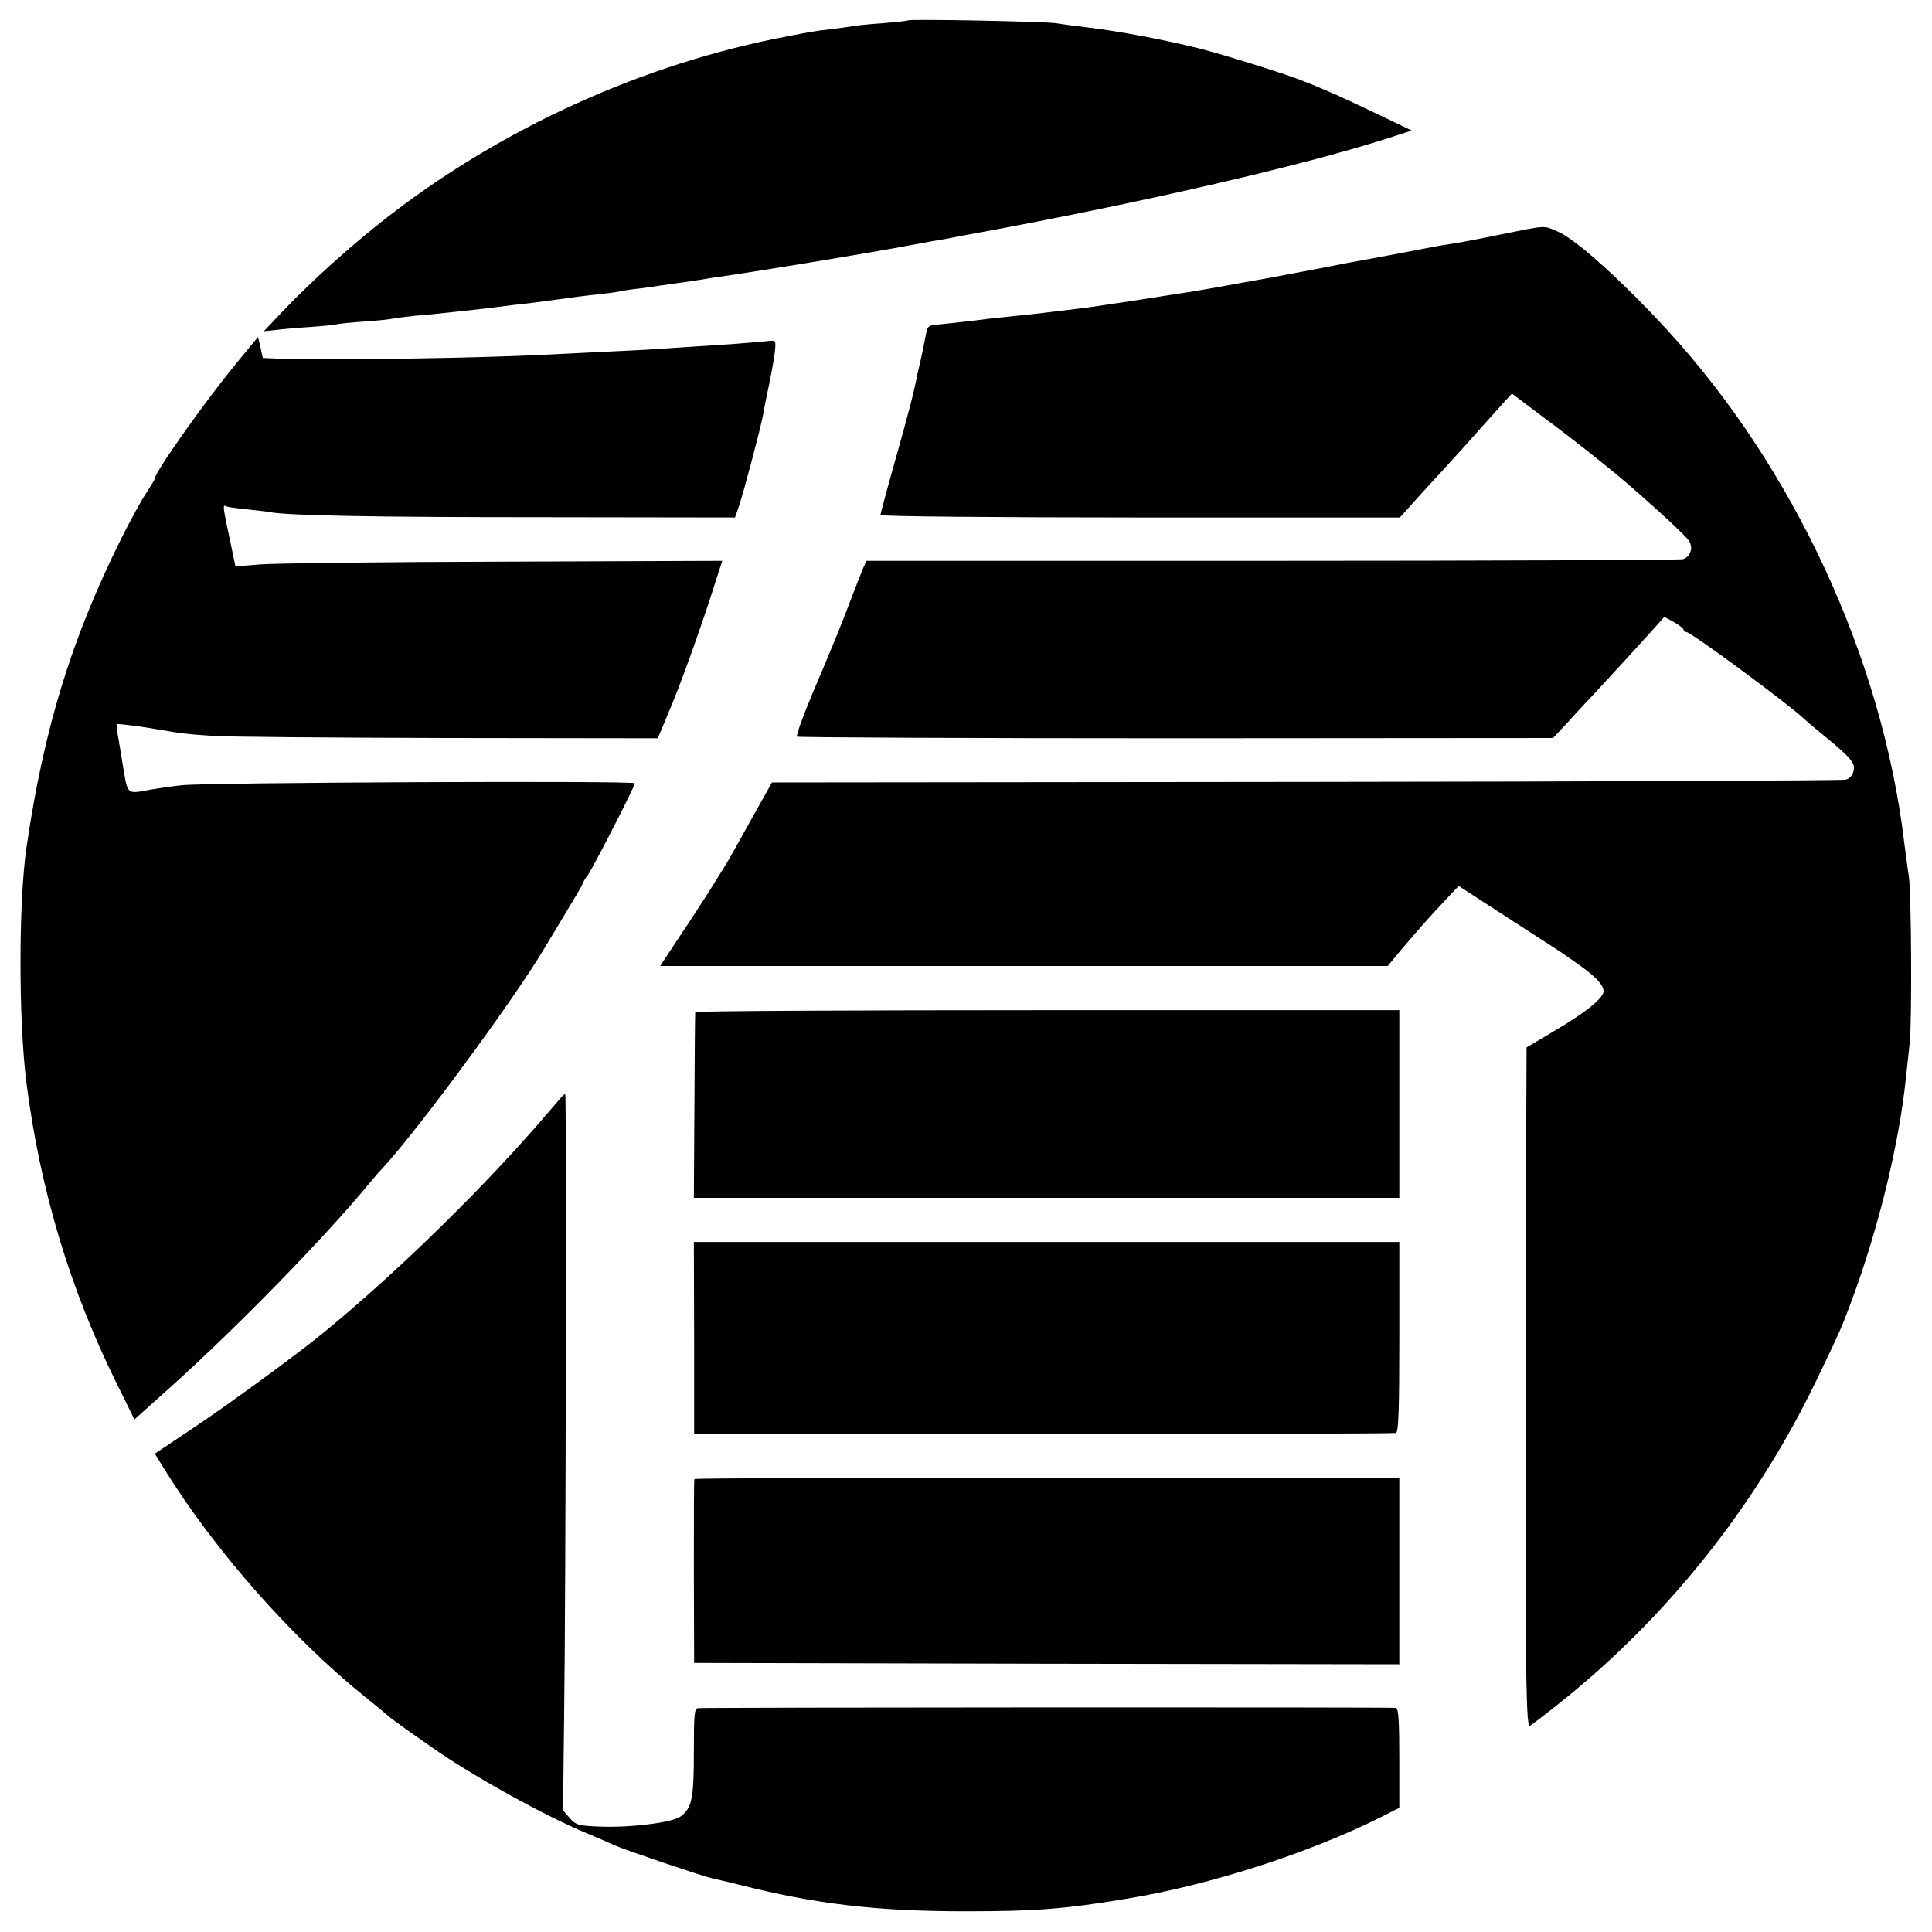
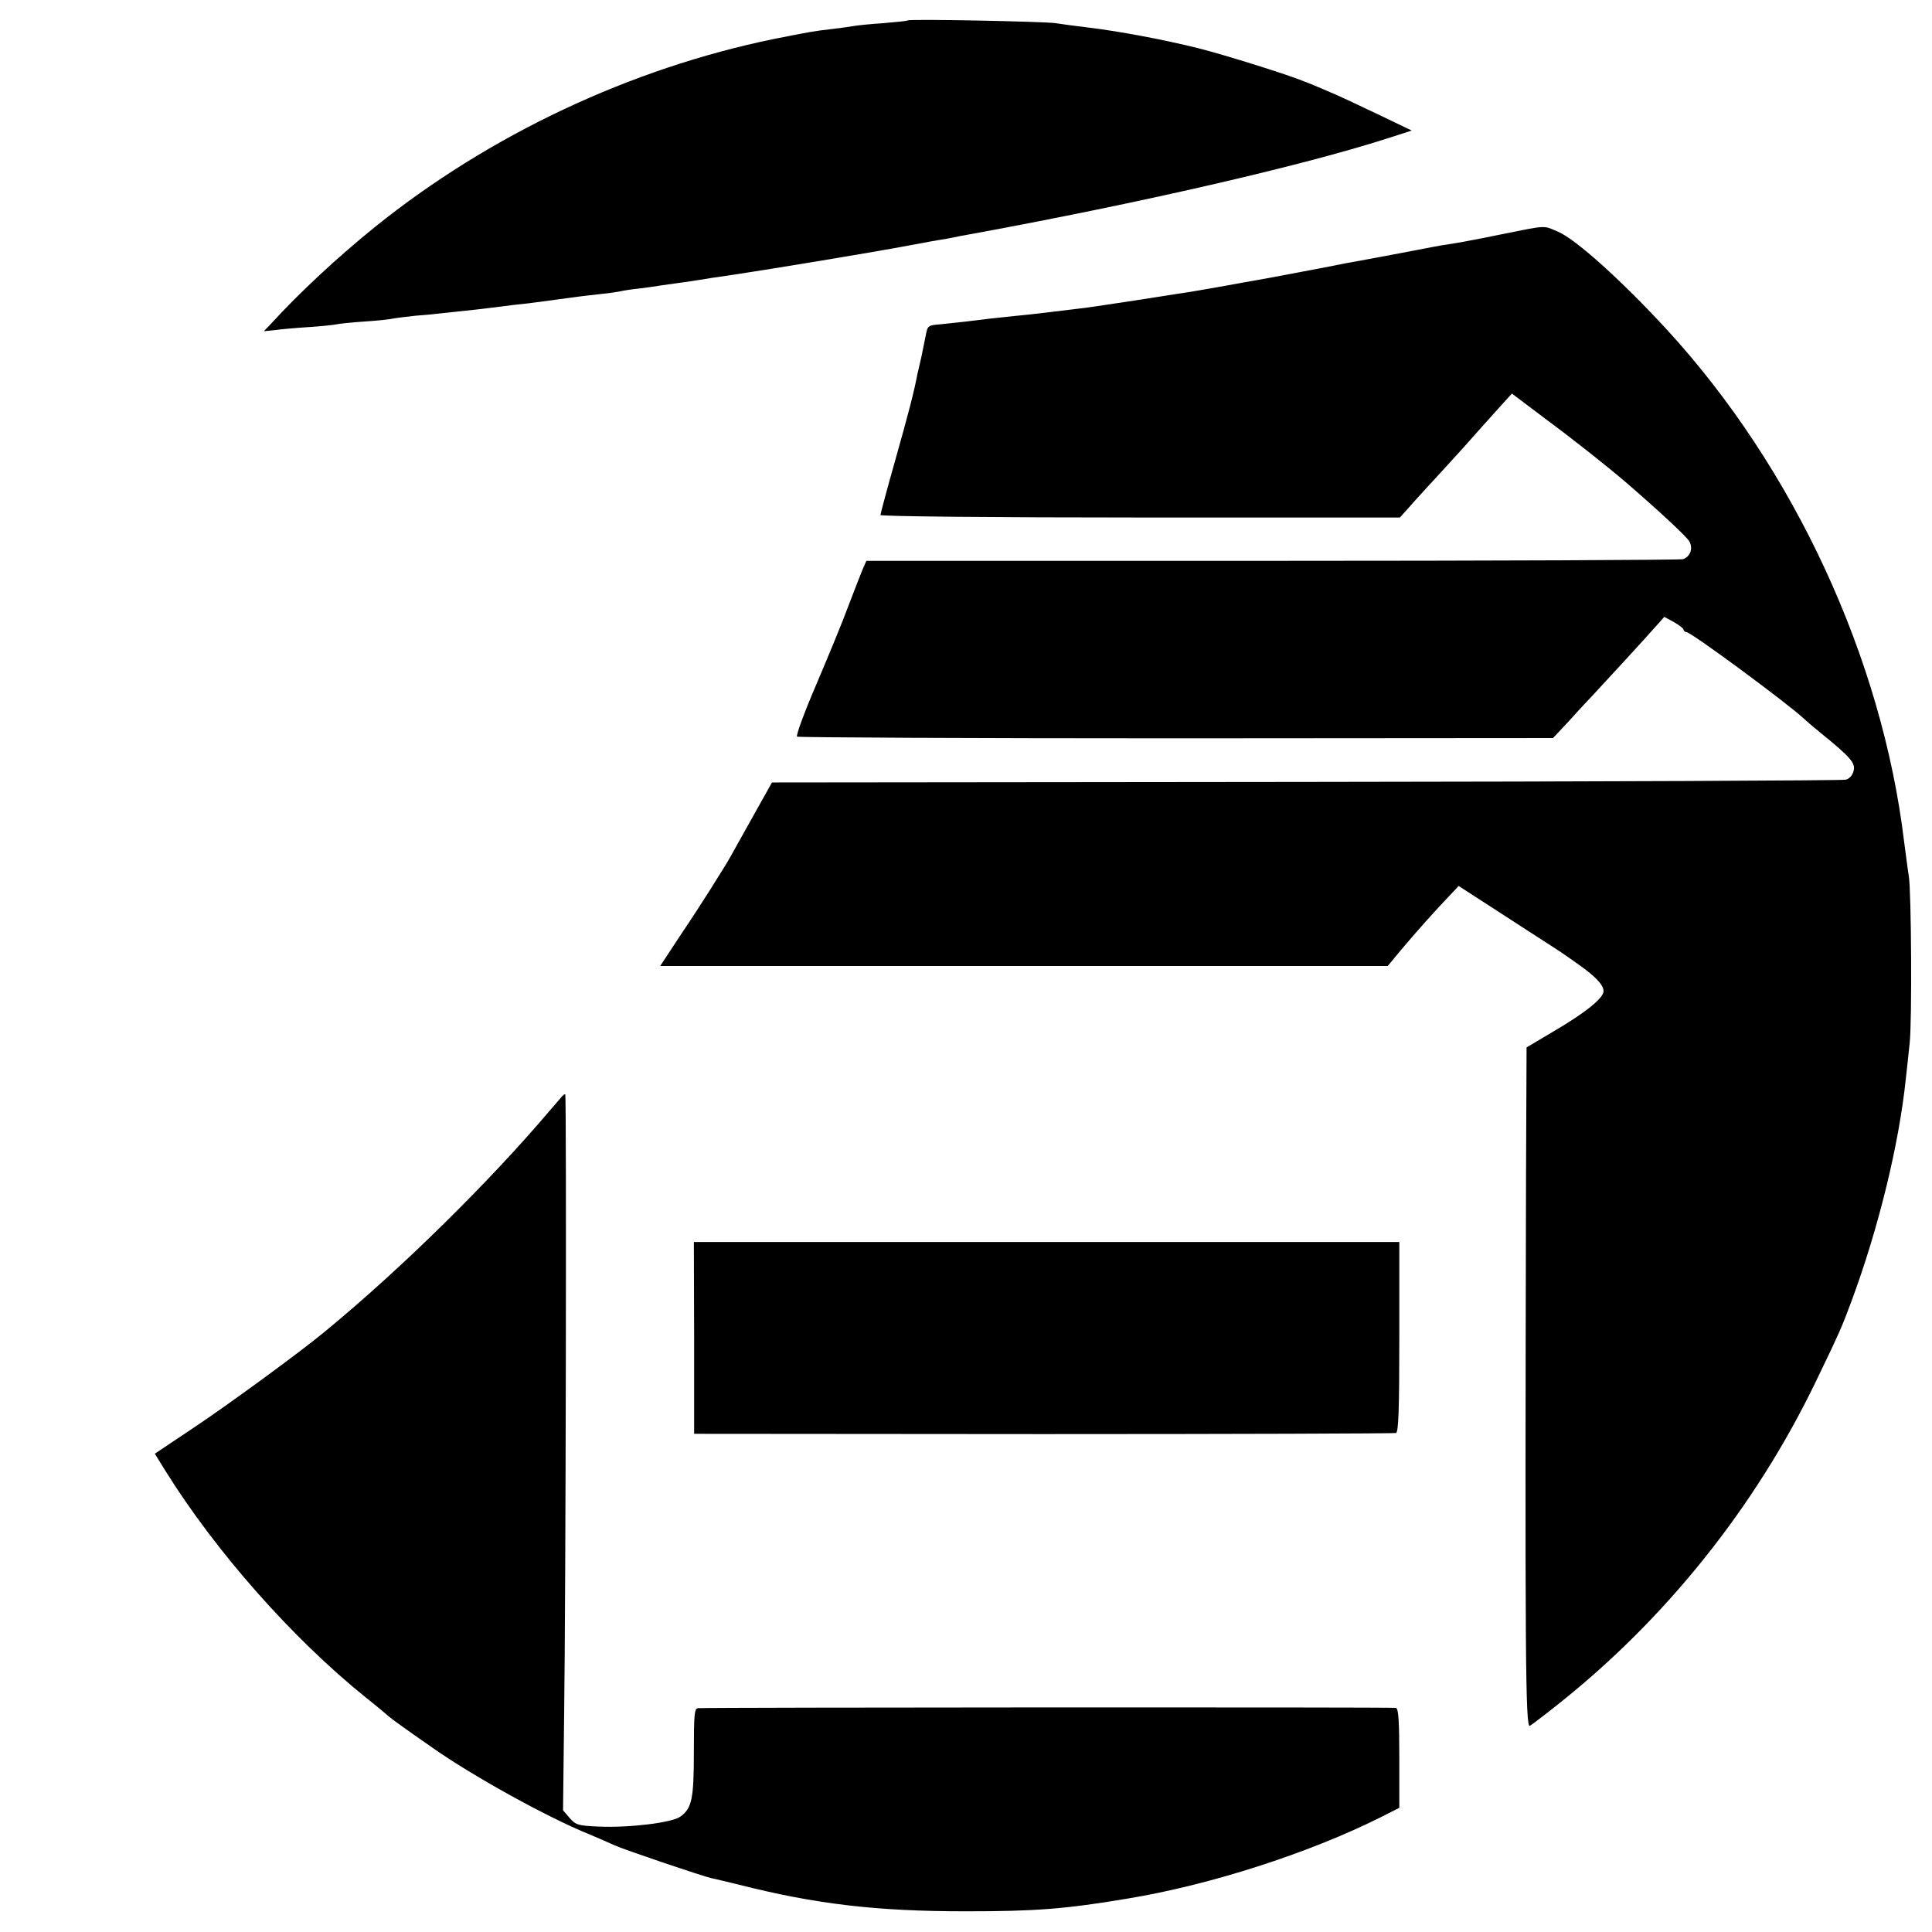
<svg xmlns="http://www.w3.org/2000/svg" version="1.0" width="700pt" height="700pt" viewBox="0 0 700 700" preserveAspectRatio="xMidYMid meet">
  <g transform="translate(0,700) scale(0.1,-0.1)" fill="#000000" stroke="none">
    <path d="M3289 6926 c-2 -2 -42 -6 -89 -10 -47 -3 -94 -8 -105 -10 -11 -2 -46 -7 -79 -11 -71 -8 -84 -11 -211 -36 -521 -107 -1031 -347 -1446 -681 -135 -109 -273 -237 -378 -352 l-25 -26 40 4 c21 3 77 8 124 11 47 3 92 8 100 10 8 2 53 7 100 10 47 3 92 8 100 10 8 2 47 7 85 11 39 3 81 7 95 9 124 13 158 17 180 20 14 2 50 6 80 10 50 5 94 11 160 20 42 6 102 14 160 20 30 3 62 8 70 10 8 2 39 7 69 10 30 4 61 8 70 10 9 1 41 6 71 10 30 4 64 9 75 11 11 2 67 11 125 19 133 20 492 79 630 105 58 11 119 22 135 24 17 3 41 8 55 11 14 2 36 7 50 9 603 111 1183 244 1495 344 l90 29 -125 60 c-69 33 -150 71 -180 83 -30 13 -68 29 -85 35 -57 24 -284 95 -382 120 -125 31 -283 61 -398 75 -49 6 -103 13 -120 16 -36 6 -530 16 -536 10z" />
    <path d="M5435 6150 c-77 -16 -158 -31 -180 -34 -22 -3 -51 -8 -65 -11 -24 -5 -252 -48 -315 -59 -16 -3 -39 -8 -50 -10 -11 -2 -58 -11 -105 -20 -47 -9 -95 -18 -106 -20 -12 -2 -37 -7 -55 -10 -19 -3 -84 -15 -145 -26 -62 -11 -127 -22 -145 -24 -19 -3 -90 -14 -159 -25 -69 -10 -144 -22 -168 -25 -96 -12 -210 -26 -267 -31 -68 -7 -97 -10 -175 -20 -30 -3 -72 -8 -93 -10 -45 -4 -46 -4 -53 -41 -3 -16 -10 -49 -15 -74 -6 -25 -12 -54 -15 -65 -12 -64 -32 -141 -80 -311 -30 -106 -54 -196 -54 -200 0 -5 417 -9 941 -9 l941 0 36 40 c19 22 75 83 123 135 48 52 109 120 135 150 27 30 63 70 80 89 l32 35 118 -89 c112 -83 229 -176 299 -236 120 -104 217 -194 226 -211 14 -25 3 -55 -23 -64 -11 -3 -682 -6 -1490 -6 l-1469 0 -14 -32 c-7 -17 -30 -76 -51 -131 -20 -55 -73 -183 -116 -284 -45 -105 -75 -187 -70 -190 6 -3 624 -6 1375 -6 l1364 1 59 63 c32 36 70 76 84 91 14 15 68 74 120 130 52 57 105 115 117 129 l23 26 35 -19 c19 -11 35 -23 35 -28 0 -4 5 -8 10 -8 17 0 370 -261 426 -314 6 -6 33 -29 60 -51 111 -90 127 -110 120 -138 -4 -16 -15 -29 -29 -32 -12 -3 -892 -7 -1956 -8 l-1934 -2 -70 -125 c-89 -160 -89 -160 -108 -190 -9 -14 -31 -50 -50 -80 -19 -30 -66 -103 -106 -162 l-71 -108 1318 0 1318 0 48 58 c70 82 102 118 159 179 l50 53 139 -90 c76 -49 153 -99 170 -110 61 -39 71 -46 126 -85 63 -45 89 -73 90 -96 0 -25 -64 -77 -178 -144 l-101 -60 -2 -480 c-4 -1736 -2 -1988 14 -1978 7 4 53 39 102 78 391 310 714 715 932 1165 94 195 95 199 131 295 98 264 172 567 197 805 3 30 10 89 14 130 9 78 6 553 -3 605 -3 17 -10 73 -17 125 -80 665 -399 1354 -859 1855 -161 175 -329 327 -394 355 -56 24 -37 25 -211 -10z" />
-     <path d="M859 5687 c-117 -142 -299 -399 -299 -423 0 -3 -13 -24 -28 -47 -16 -23 -57 -97 -91 -165 -182 -365 -282 -691 -345 -1122 -29 -200 -29 -629 0 -855 49 -383 157 -744 325 -1084 l66 -134 134 120 c240 216 557 541 715 733 16 19 37 44 48 55 126 136 465 595 583 790 6 11 41 68 77 128 36 59 66 110 66 113 0 3 8 18 19 32 22 32 171 322 171 334 0 10 -1552 3 -1640 -7 -30 -3 -79 -10 -109 -15 -96 -17 -87 -26 -108 100 -2 14 -8 49 -13 79 -6 30 -9 56 -7 57 3 3 88 -8 162 -21 74 -13 95 -15 180 -21 50 -4 434 -7 854 -8 l764 -1 13 30 c7 17 19 46 27 65 39 89 122 320 171 477 l23 71 -791 -3 c-435 -1 -832 -6 -882 -10 l-91 -7 -21 101 c-24 113 -26 124 -13 117 4 -3 37 -8 72 -11 35 -4 75 -8 89 -11 72 -12 364 -18 989 -18 l694 -1 14 40 c17 49 80 288 88 333 3 18 12 65 21 105 8 39 18 93 21 118 5 44 4 46 -19 44 -43 -5 -173 -15 -263 -20 -49 -3 -117 -8 -150 -10 -33 -2 -121 -7 -195 -10 -74 -4 -164 -8 -200 -10 -223 -12 -780 -21 -961 -15 l-67 3 -8 38 -9 38 -76 -92z" />
-     <path d="M2519 3333 c-1 -5 -2 -158 -3 -340 l-2 -333 131 0 c165 0 2372 0 2403 0 l22 0 0 340 0 340 -1275 0 c-701 0 -1276 -3 -1276 -7z" />
    <path d="M2035 3026 c-5 -6 -25 -29 -44 -51 -218 -257 -535 -570 -812 -798 -85 -71 -347 -263 -476 -349 l-142 -95 37 -60 c183 -294 461 -609 727 -823 44 -35 82 -67 85 -70 5 -5 50 -38 155 -111 146 -103 417 -253 570 -315 33 -14 75 -32 92 -40 35 -16 322 -113 351 -119 9 -2 53 -12 97 -23 280 -71 499 -97 825 -97 250 0 359 8 585 46 298 49 656 164 918 295 l67 34 0 179 c0 134 -3 180 -12 183 -11 3 -2472 2 -2529 -1 -13 -1 -15 -22 -15 -159 0 -169 -7 -204 -49 -234 -30 -22 -186 -41 -296 -36 -74 3 -83 6 -105 31 l-24 28 4 347 c6 427 9 2242 4 2247 -1 2 -7 -2 -13 -9z" />
    <path d="M2515 2153 l0 -348 1265 -1 c696 0 1271 2 1278 4 9 3 12 82 12 348 l0 344 -1278 0 -1278 0 1 -347z" />
-     <path d="M2516 1641 c-2 -4 -2 -154 -2 -336 l1 -330 1278 -3 1277 -2 0 338 0 338 -1276 0 c-701 0 -1277 -2 -1278 -5z" />
  </g>
</svg>